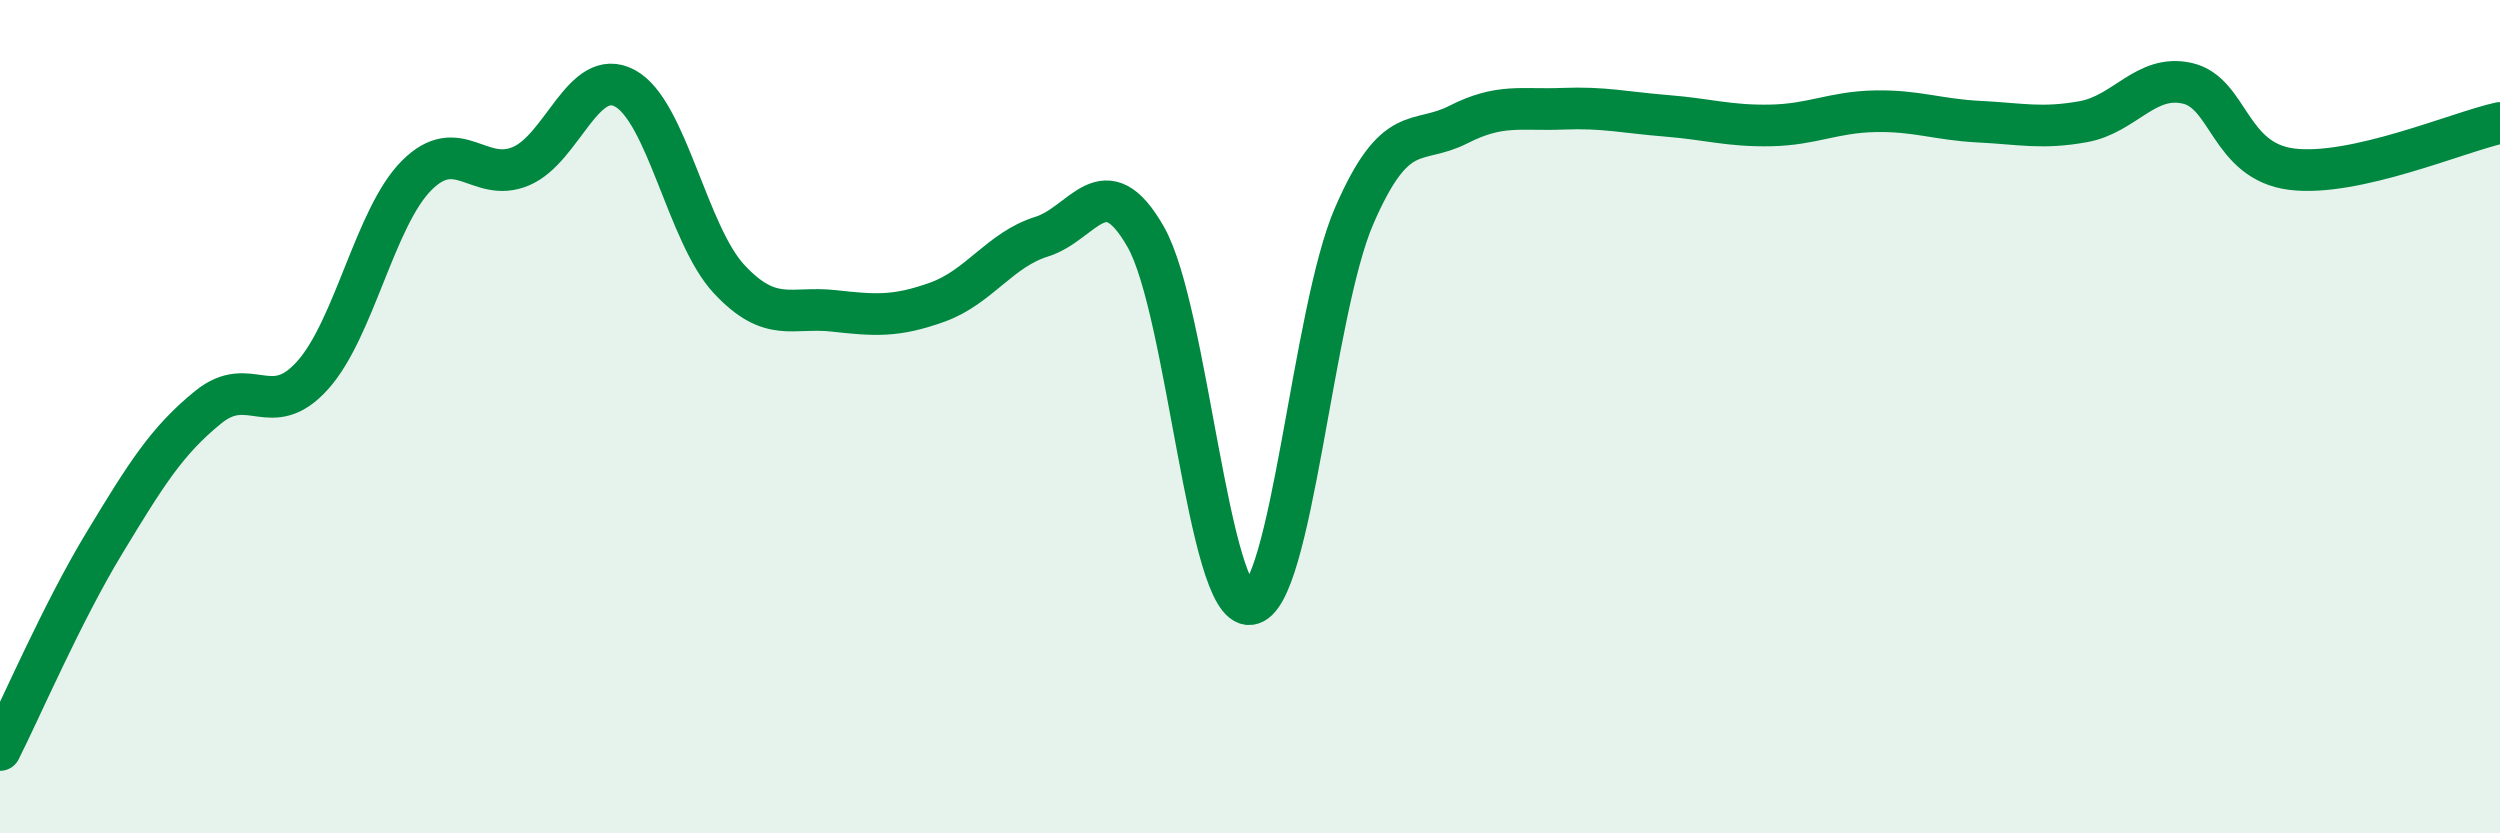
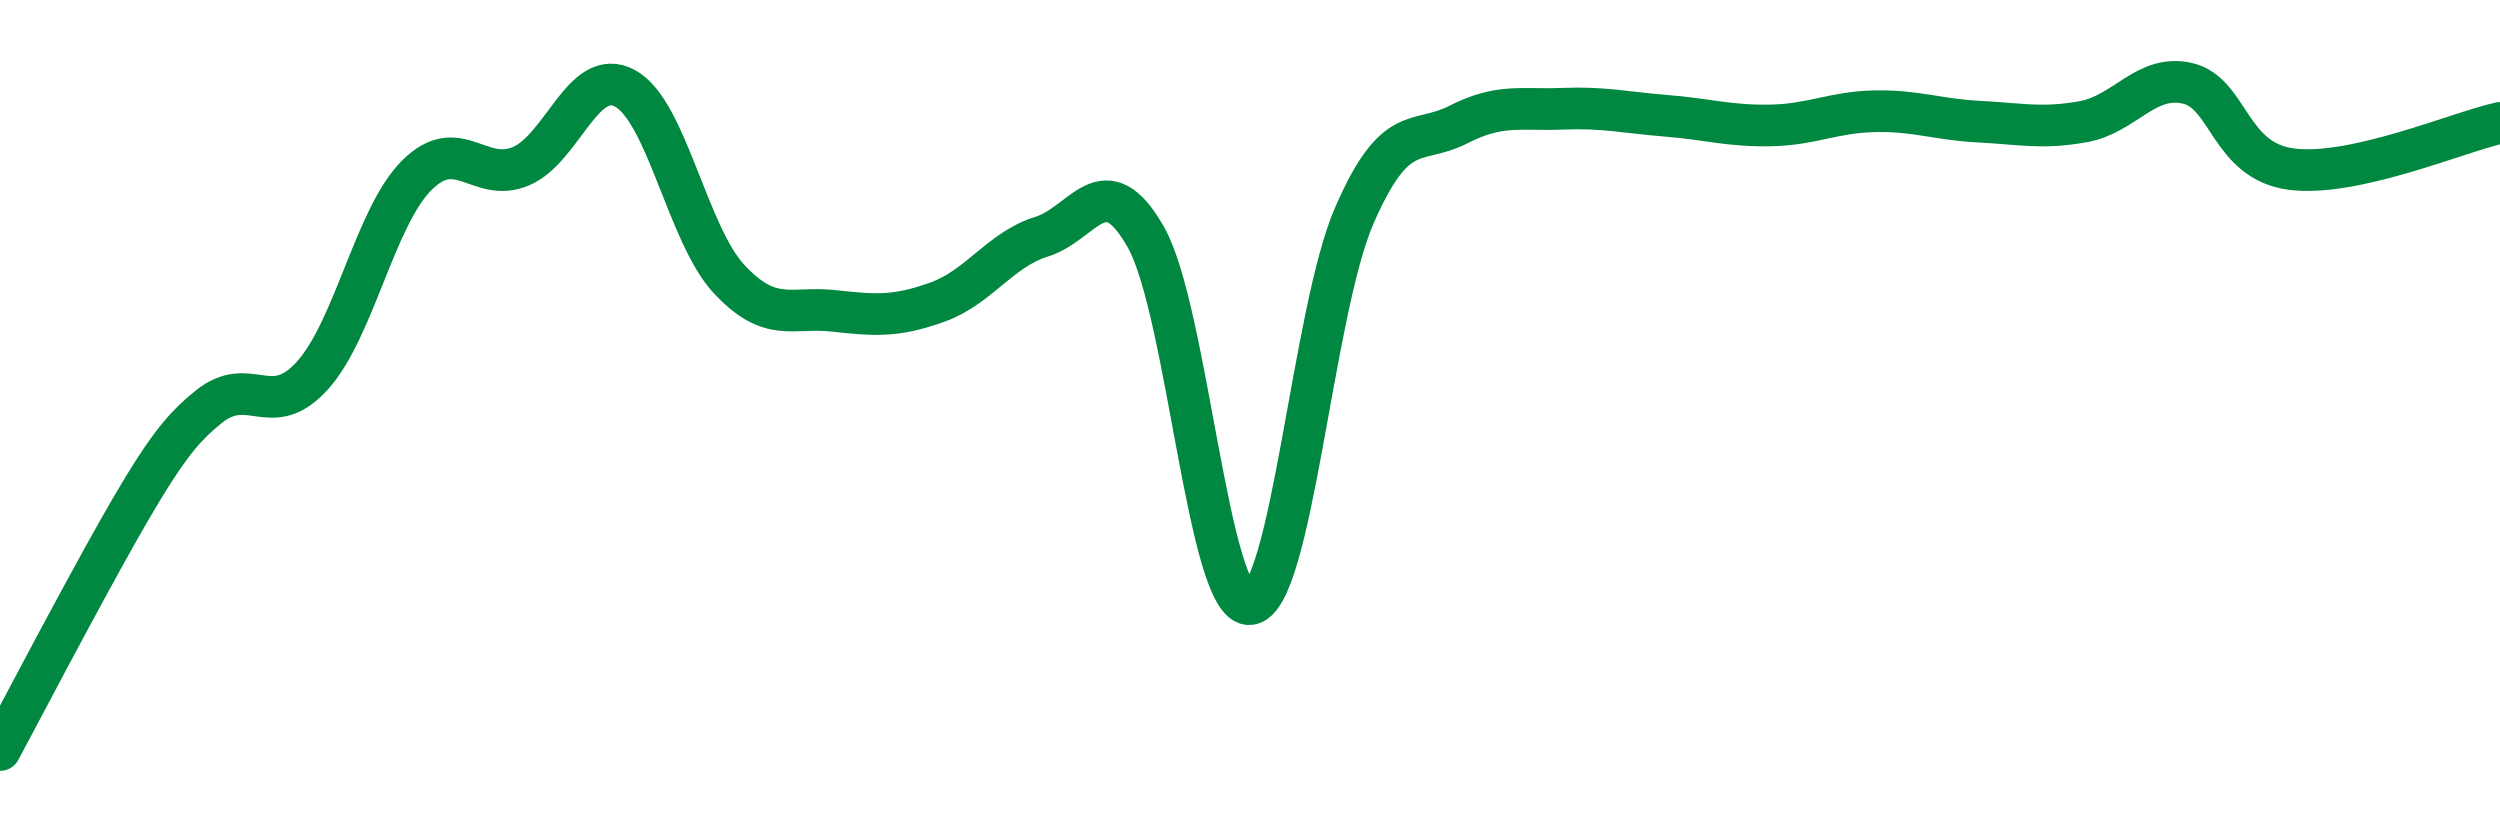
<svg xmlns="http://www.w3.org/2000/svg" width="60" height="20" viewBox="0 0 60 20">
-   <path d="M 0,18 C 0.5,17.01 1.5,14.69 2.5,13.04 C 3.5,11.39 4,10.58 5,9.77 C 6,8.96 6.5,10.12 7.5,9.01 C 8.5,7.9 9,5.21 10,4.21 C 11,3.21 11.5,4.41 12.5,3.99 C 13.5,3.57 14,1.58 15,2.12 C 16,2.66 16.5,5.63 17.5,6.7 C 18.5,7.77 19,7.35 20,7.46 C 21,7.57 21.5,7.61 22.5,7.25 C 23.5,6.89 24,5.99 25,5.68 C 26,5.37 26.5,3.93 27.5,5.69 C 28.5,7.45 29,14.6 30,14.5 C 31,14.4 31.5,7.48 32.5,5.18 C 33.5,2.88 34,3.5 35,2.99 C 36,2.48 36.5,2.65 37.5,2.61 C 38.5,2.57 39,2.7 40,2.78 C 41,2.86 41.5,3.03 42.5,3.01 C 43.5,2.99 44,2.69 45,2.67 C 46,2.65 46.5,2.87 47.5,2.92 C 48.5,2.97 49,3.1 50,2.92 C 51,2.74 51.5,1.77 52.5,2 C 53.5,2.23 53.5,3.87 55,4.06 C 56.5,4.25 59,3.17 60,2.95L60 20L0 20Z" fill="#008740" opacity="0.1" stroke-linecap="round" stroke-linejoin="round" />
-   <path d="M 0,18 C 0.5,17.01 1.5,14.69 2.5,13.04 C 3.5,11.39 4,10.58 5,9.77 C 6,8.96 6.5,10.12 7.5,9.01 C 8.5,7.9 9,5.21 10,4.21 C 11,3.21 11.5,4.41 12.5,3.99 C 13.5,3.57 14,1.58 15,2.12 C 16,2.66 16.5,5.63 17.5,6.7 C 18.5,7.77 19,7.35 20,7.46 C 21,7.57 21.5,7.61 22.5,7.25 C 23.5,6.89 24,5.99 25,5.68 C 26,5.37 26.5,3.93 27.5,5.69 C 28.5,7.45 29,14.6 30,14.5 C 31,14.4 31.5,7.48 32.5,5.18 C 33.5,2.88 34,3.5 35,2.99 C 36,2.48 36.5,2.65 37.5,2.61 C 38.5,2.57 39,2.7 40,2.78 C 41,2.86 41.5,3.03 42.5,3.01 C 43.5,2.99 44,2.69 45,2.67 C 46,2.65 46.5,2.87 47.5,2.92 C 48.5,2.97 49,3.1 50,2.92 C 51,2.74 51.5,1.77 52.5,2 C 53.5,2.23 53.5,3.87 55,4.06 C 56.5,4.25 59,3.17 60,2.95" stroke="#008740" stroke-width="1" fill="none" stroke-linecap="round" stroke-linejoin="round" />
+   <path d="M 0,18 C 3.5,11.39 4,10.58 5,9.77 C 6,8.96 6.5,10.12 7.5,9.01 C 8.5,7.9 9,5.21 10,4.21 C 11,3.21 11.5,4.41 12.5,3.99 C 13.5,3.57 14,1.58 15,2.12 C 16,2.66 16.5,5.63 17.5,6.7 C 18.5,7.77 19,7.35 20,7.46 C 21,7.57 21.5,7.61 22.5,7.25 C 23.5,6.89 24,5.99 25,5.68 C 26,5.37 26.5,3.93 27.5,5.69 C 28.5,7.45 29,14.6 30,14.5 C 31,14.4 31.5,7.48 32.5,5.18 C 33.5,2.88 34,3.5 35,2.99 C 36,2.48 36.5,2.65 37.5,2.61 C 38.5,2.57 39,2.7 40,2.78 C 41,2.86 41.5,3.03 42.5,3.01 C 43.5,2.99 44,2.69 45,2.67 C 46,2.65 46.5,2.87 47.5,2.92 C 48.5,2.97 49,3.1 50,2.92 C 51,2.74 51.5,1.77 52.5,2 C 53.5,2.23 53.5,3.87 55,4.06 C 56.5,4.25 59,3.17 60,2.95" stroke="#008740" stroke-width="1" fill="none" stroke-linecap="round" stroke-linejoin="round" />
</svg>